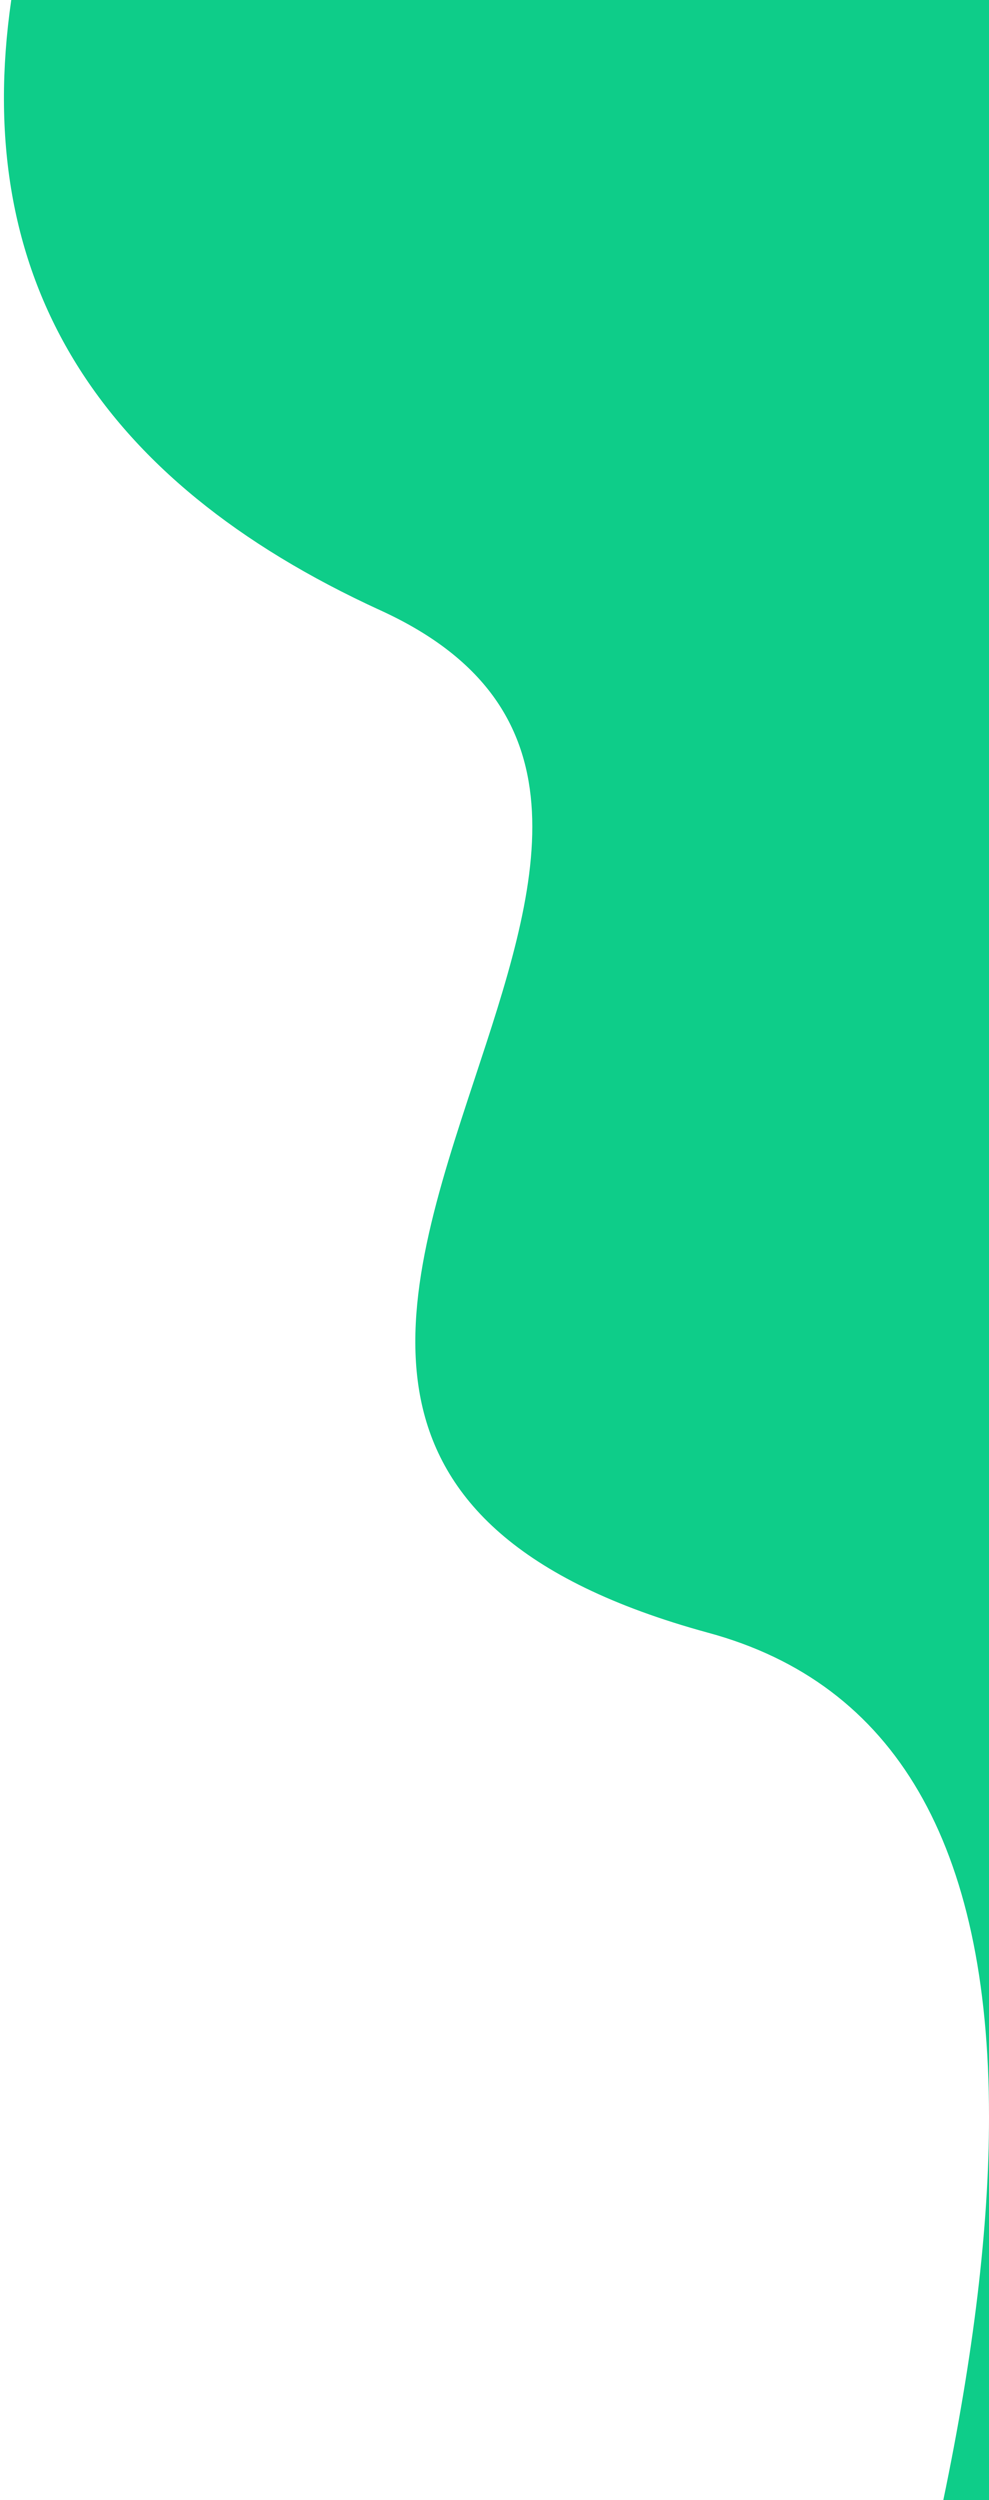
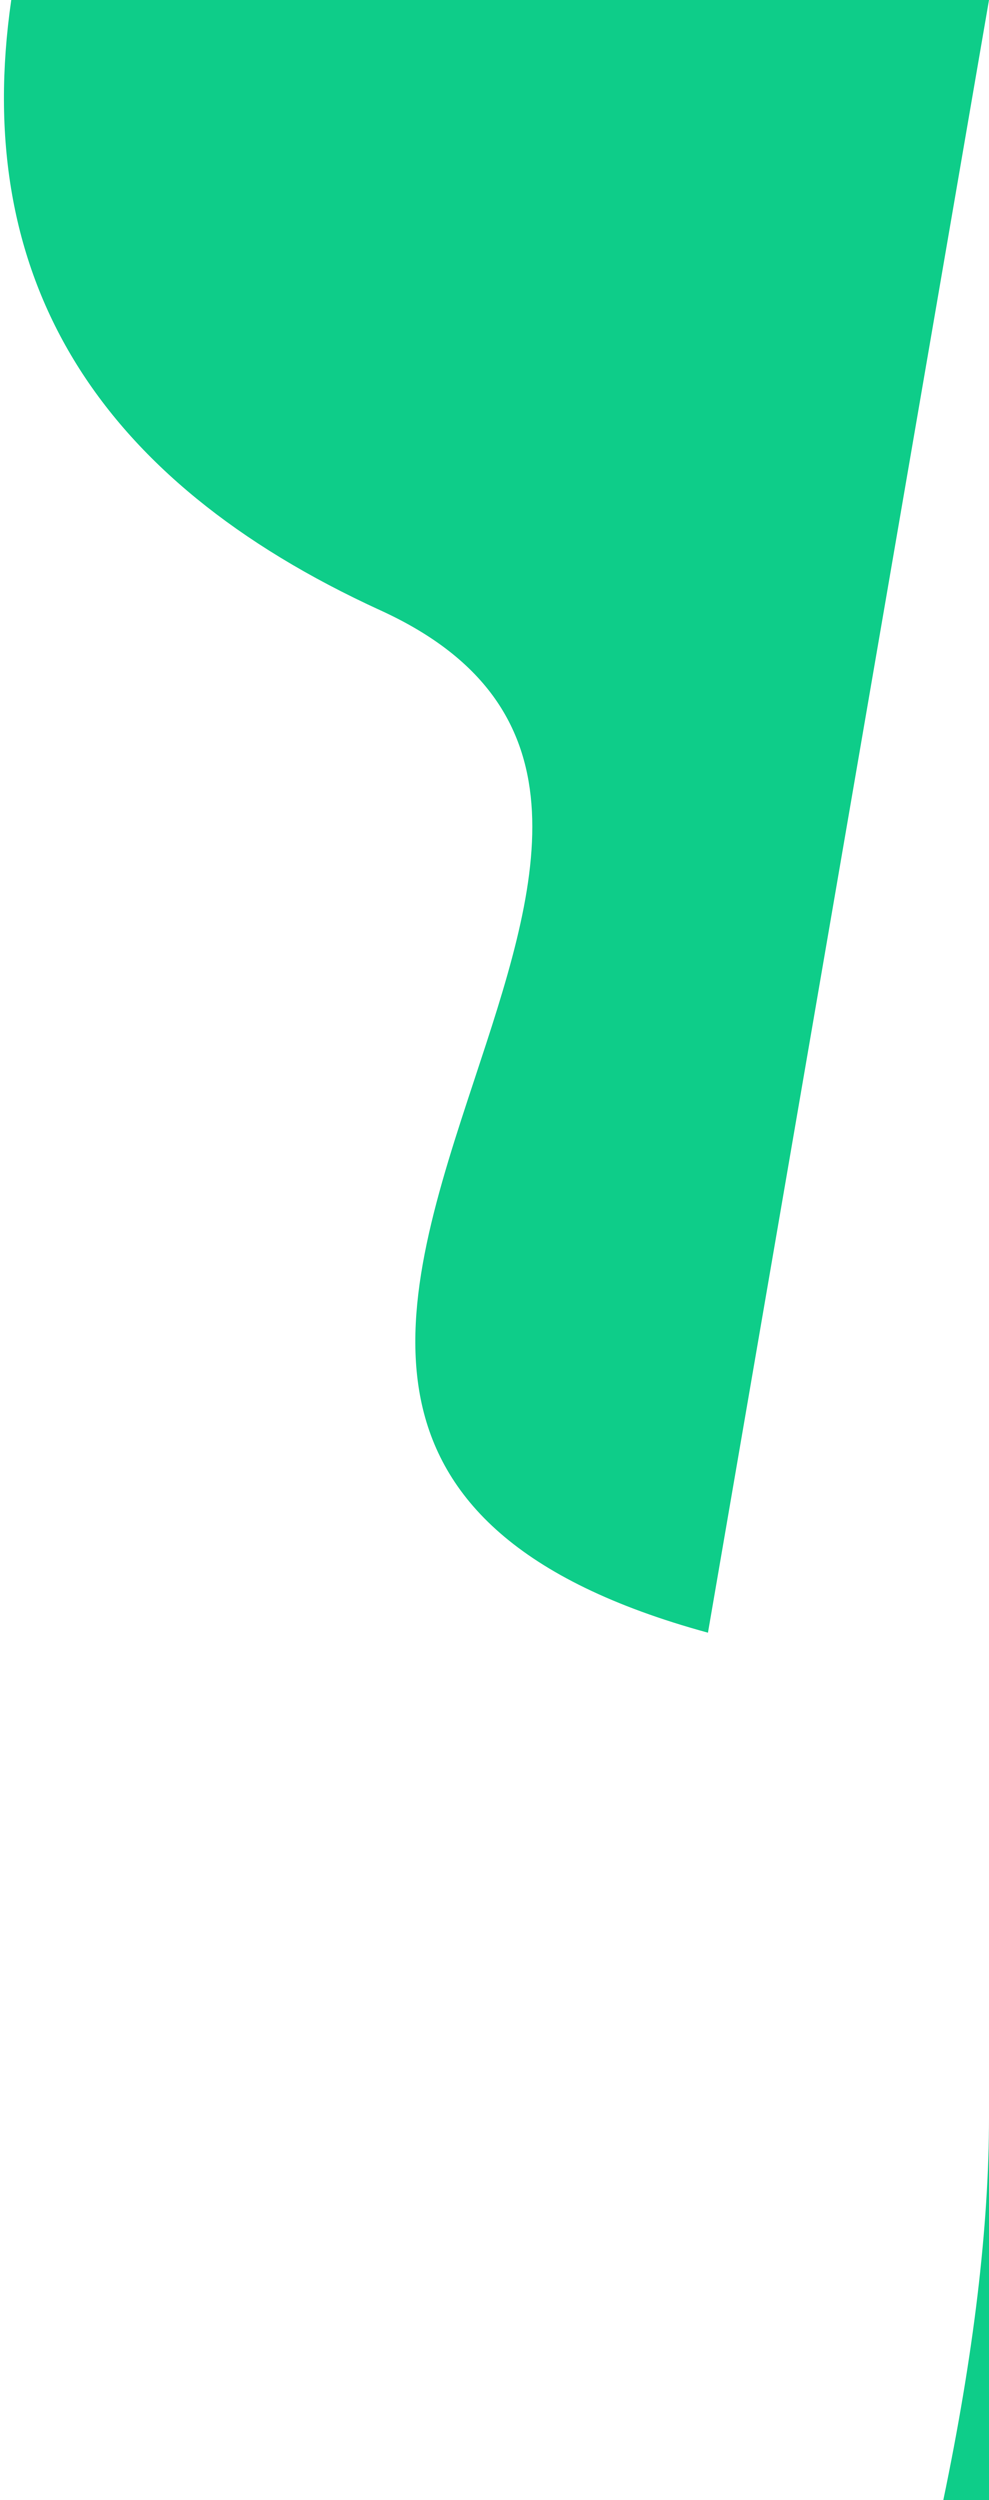
<svg xmlns="http://www.w3.org/2000/svg" width="36px" height="91px" viewBox="0 0 36 91" version="1.1">
  <g id="surface1">
-     <path style=" stroke:none;fill-rule:evenodd;fill:#0ecd89;fill-opacity:1;" d="M 36 0 L 0.41 0 C -1.043 10.043 3.438 17.449 13.848 22.215 C 21.723 25.816 19.531 32.441 17.285 39.242 C 14.621 47.309 11.871 55.625 25.77 59.426 C 32.586 61.27 35.996 67.137 36 77.031 Z M 36 77.059 C 36 81.051 35.441 85.699 34.336 91 L -82.723 91 L 36 91 Z M 36 77.059 " />
+     <path style=" stroke:none;fill-rule:evenodd;fill:#0ecd89;fill-opacity:1;" d="M 36 0 L 0.41 0 C -1.043 10.043 3.438 17.449 13.848 22.215 C 21.723 25.816 19.531 32.441 17.285 39.242 C 14.621 47.309 11.871 55.625 25.77 59.426 Z M 36 77.059 C 36 81.051 35.441 85.699 34.336 91 L -82.723 91 L 36 91 Z M 36 77.059 " />
  </g>
</svg>